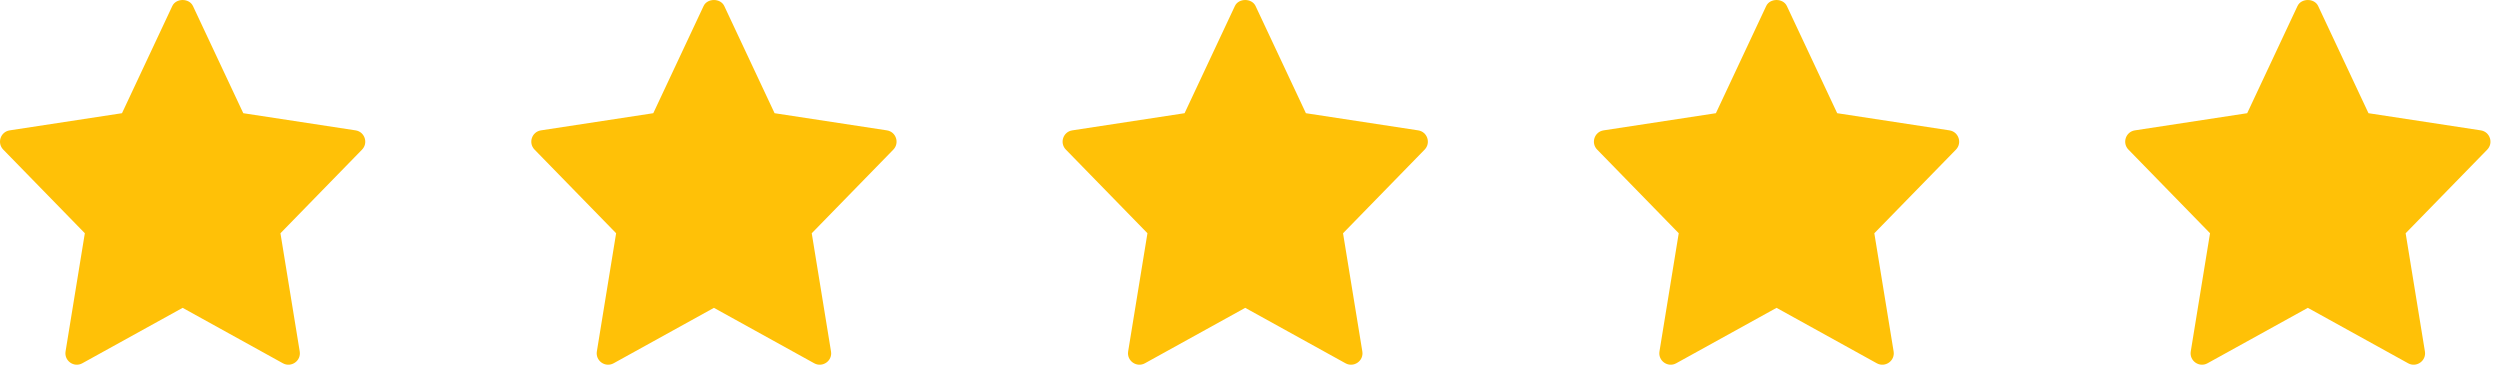
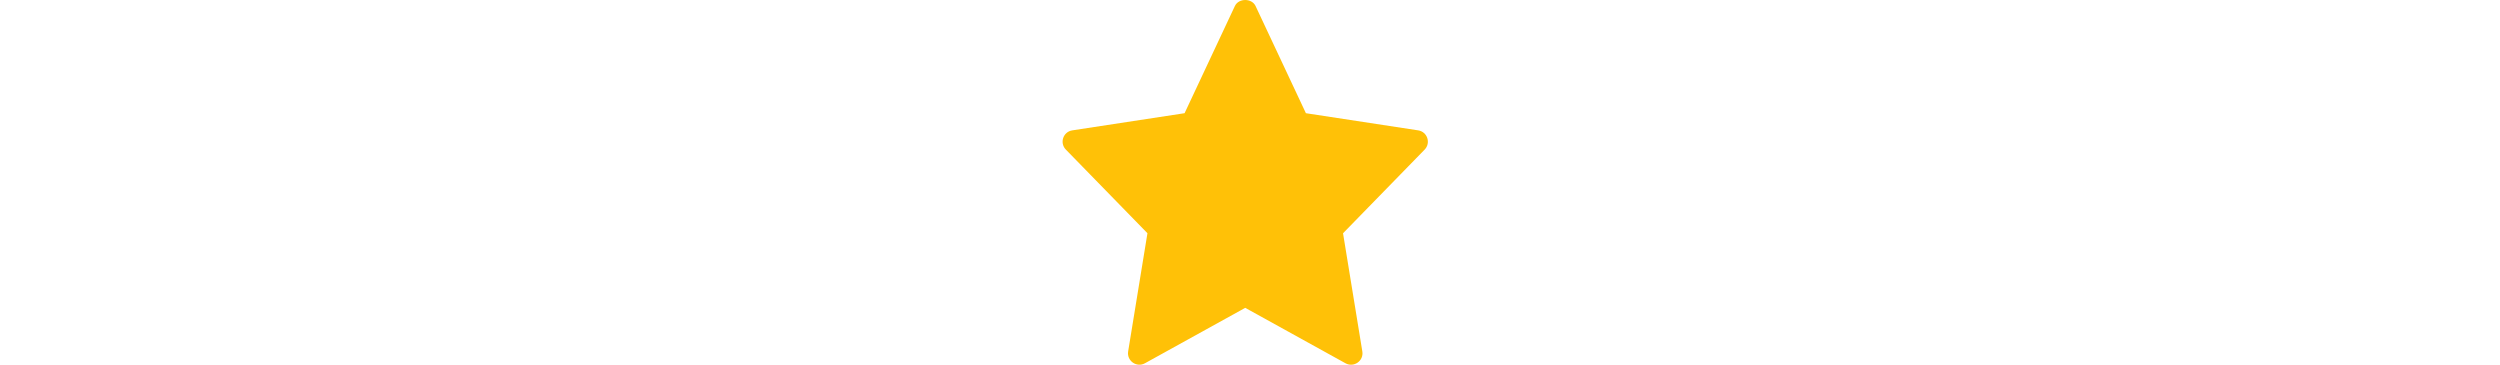
<svg xmlns="http://www.w3.org/2000/svg" width="89" height="13" viewBox="0 0 89 13" fill="none">
-   <path d="M12.659 4.641L8.661 4.03L6.869 0.214C6.735 -0.071 6.268 -0.071 6.134 0.214L4.343 4.03L0.345 4.641C0.017 4.691 -0.114 5.091 0.116 5.326L3.02 8.303L2.334 12.511C2.279 12.846 2.636 13.097 2.931 12.932L6.502 10.959L10.072 12.933C10.365 13.095 10.725 12.849 10.67 12.512L9.984 8.304L12.888 5.327C13.118 5.091 12.986 4.691 12.659 4.641Z" fill="#FFC107" />
-   <path d="M31.573 4.641L27.575 4.03L25.784 0.214C25.65 -0.071 25.182 -0.071 25.048 0.214L23.257 4.03L19.259 4.641C18.931 4.691 18.8 5.091 19.03 5.326L21.934 8.303L21.248 12.511C21.193 12.846 21.55 13.097 21.846 12.932L25.416 10.959L28.987 12.933C29.279 13.095 29.64 12.849 29.584 12.512L28.898 8.304L31.802 5.327C32.032 5.091 31.901 4.691 31.573 4.641Z" fill="#FFC107" />
  <path d="M50.487 4.641L46.49 4.03L44.698 0.214C44.564 -0.071 44.096 -0.071 43.962 0.214L42.171 4.03L38.174 4.641C37.845 4.691 37.714 5.091 37.945 5.326L40.849 8.303L40.162 12.511C40.108 12.846 40.465 13.097 40.76 12.932L44.33 10.959L47.901 12.933C48.194 13.095 48.554 12.849 48.499 12.512L47.812 8.304L50.716 5.327C50.947 5.091 50.815 4.691 50.487 4.641Z" fill="#FFC107" />
-   <path d="M69.401 4.641L65.404 4.03L63.612 0.214C63.478 -0.071 63.011 -0.071 62.877 0.214L61.086 4.03L57.088 4.641C56.76 4.691 56.629 5.091 56.859 5.326L59.763 8.303L59.077 12.511C59.022 12.846 59.379 13.097 59.674 12.932L63.245 10.959L66.815 12.933C67.108 13.095 67.468 12.849 67.413 12.512L66.726 8.304L69.631 5.327C69.861 5.091 69.729 4.691 69.401 4.641Z" fill="#FFC107" />
-   <path d="M88.316 4.641L84.318 4.03L82.526 0.214C82.393 -0.071 81.925 -0.071 81.791 0.214L80 4.03L76.002 4.641C75.674 4.691 75.543 5.091 75.773 5.326L78.677 8.303L77.991 12.511C77.936 12.846 78.293 13.097 78.588 12.932L82.159 10.959L85.73 12.933C86.022 13.095 86.382 12.849 86.327 12.512L85.641 8.304L88.545 5.327C88.775 5.091 88.644 4.691 88.316 4.641Z" fill="#FFC107" />
</svg>